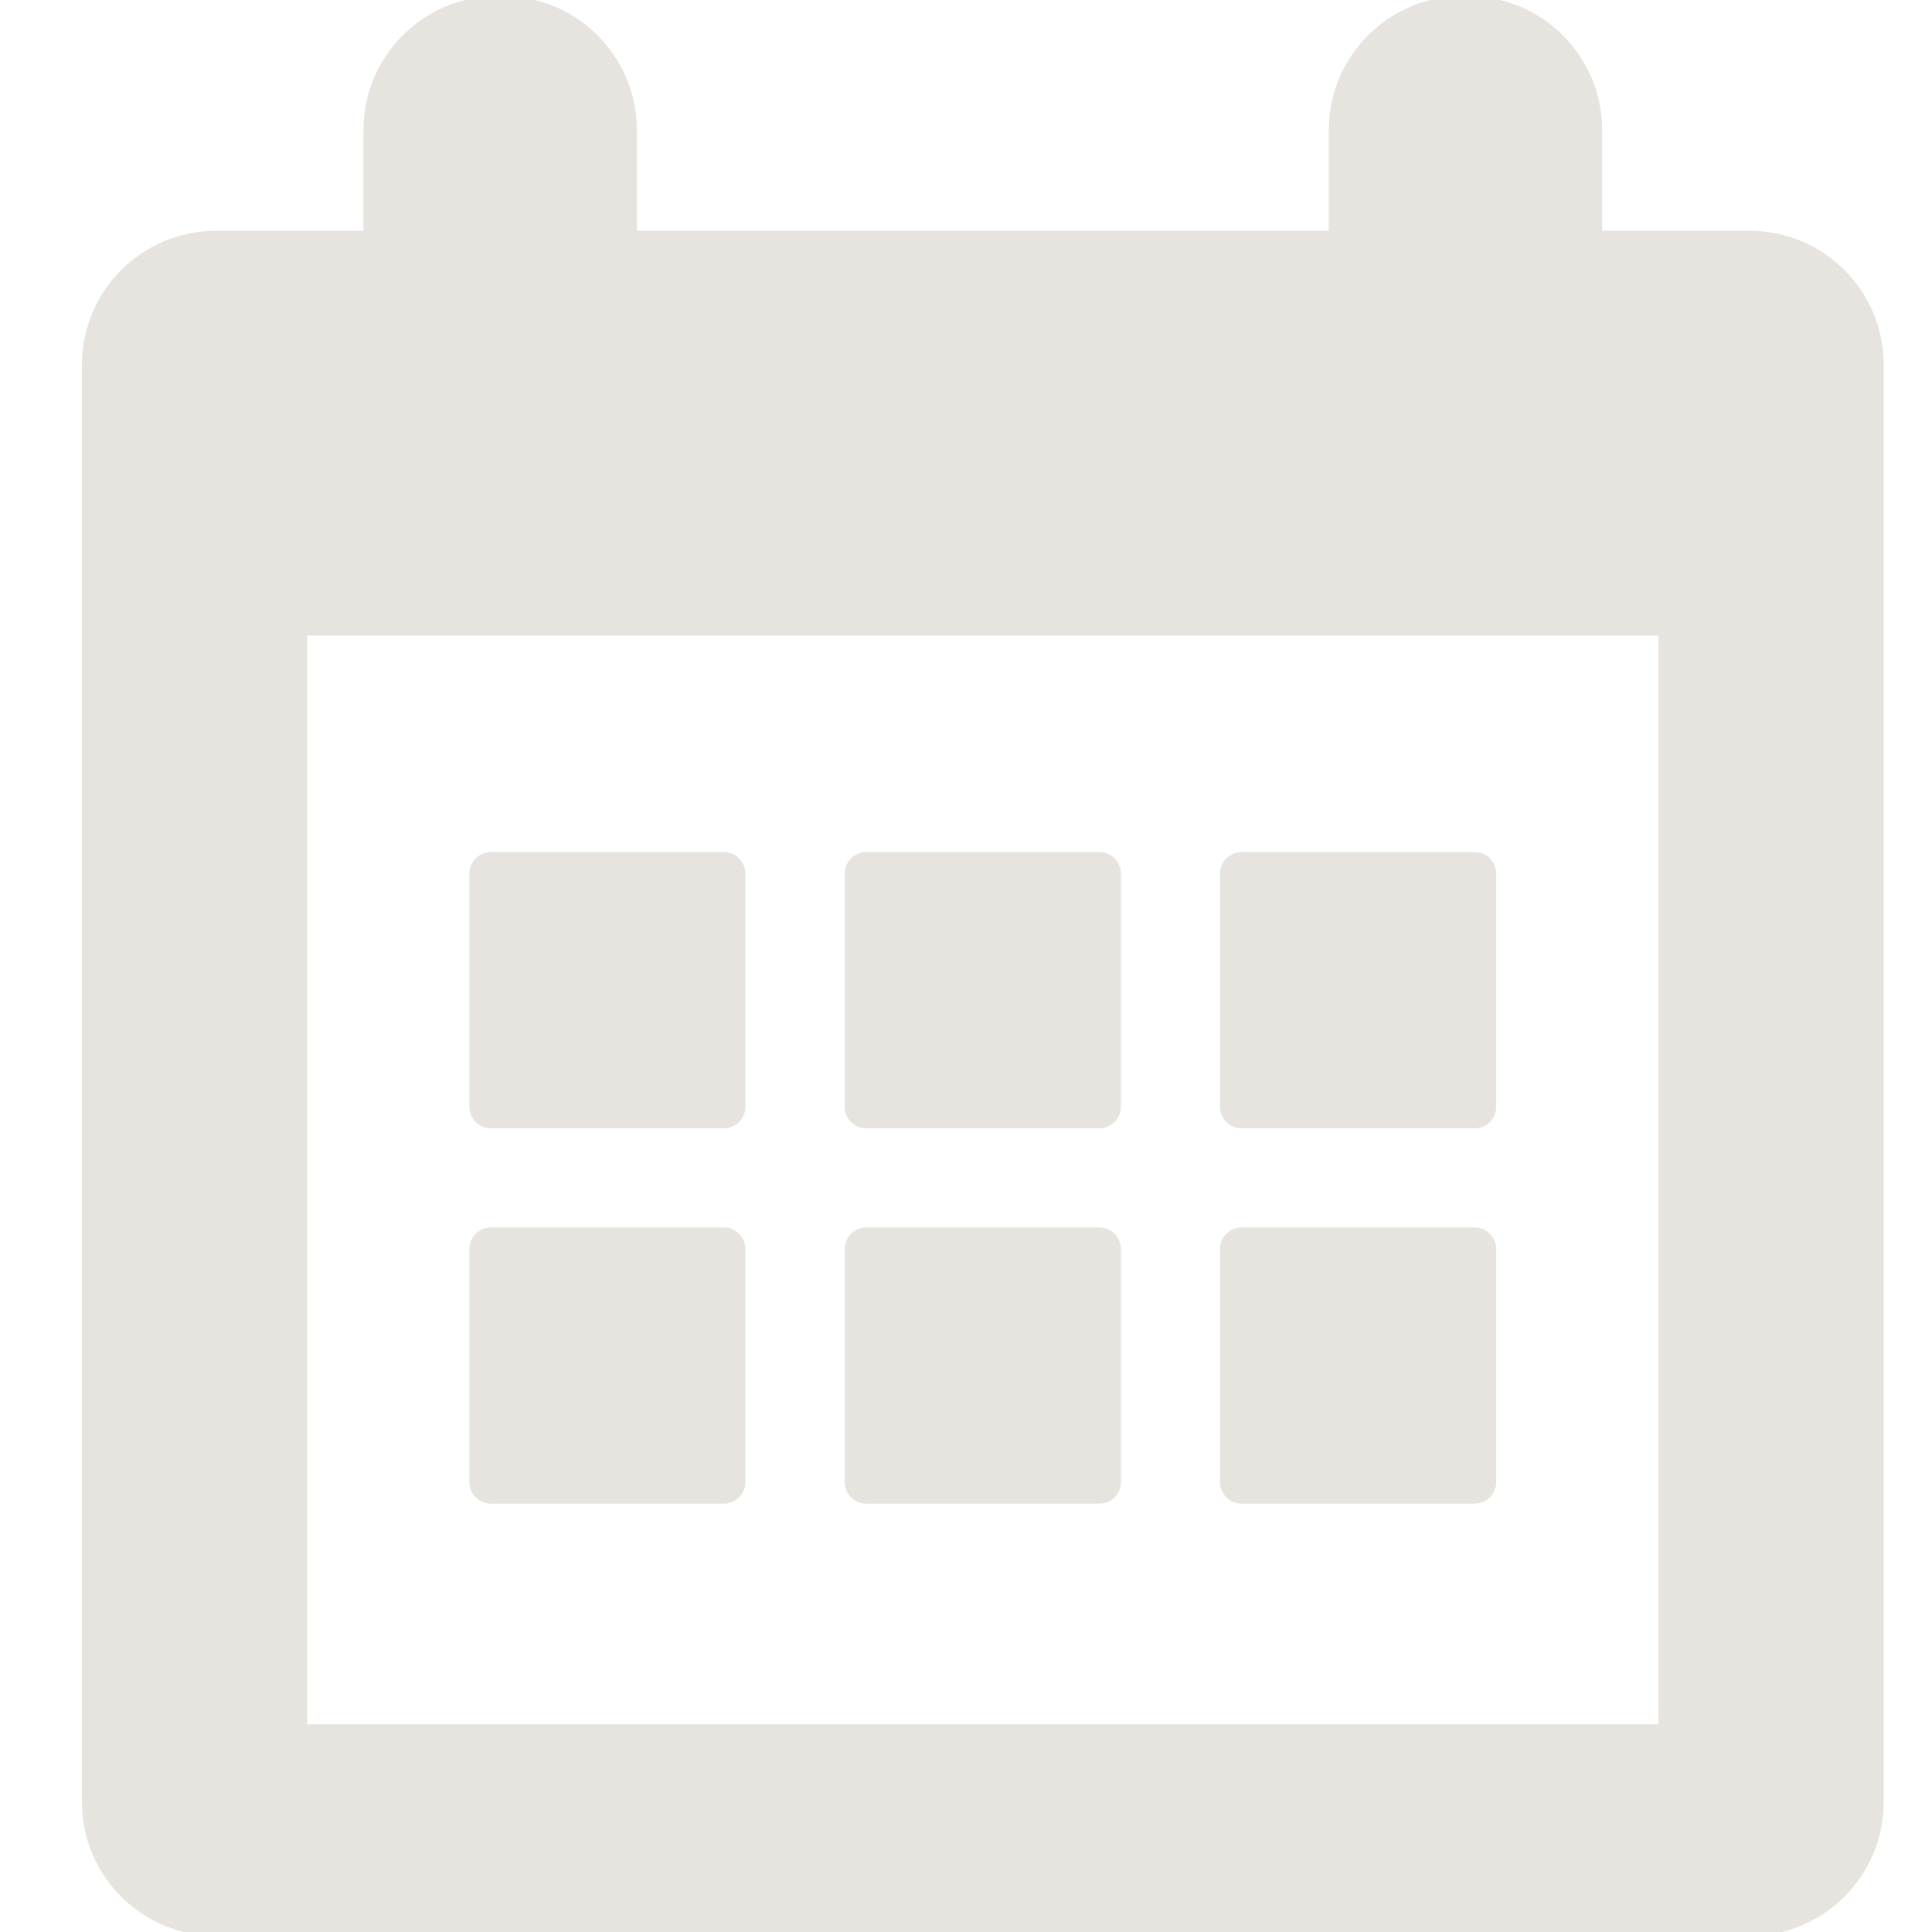
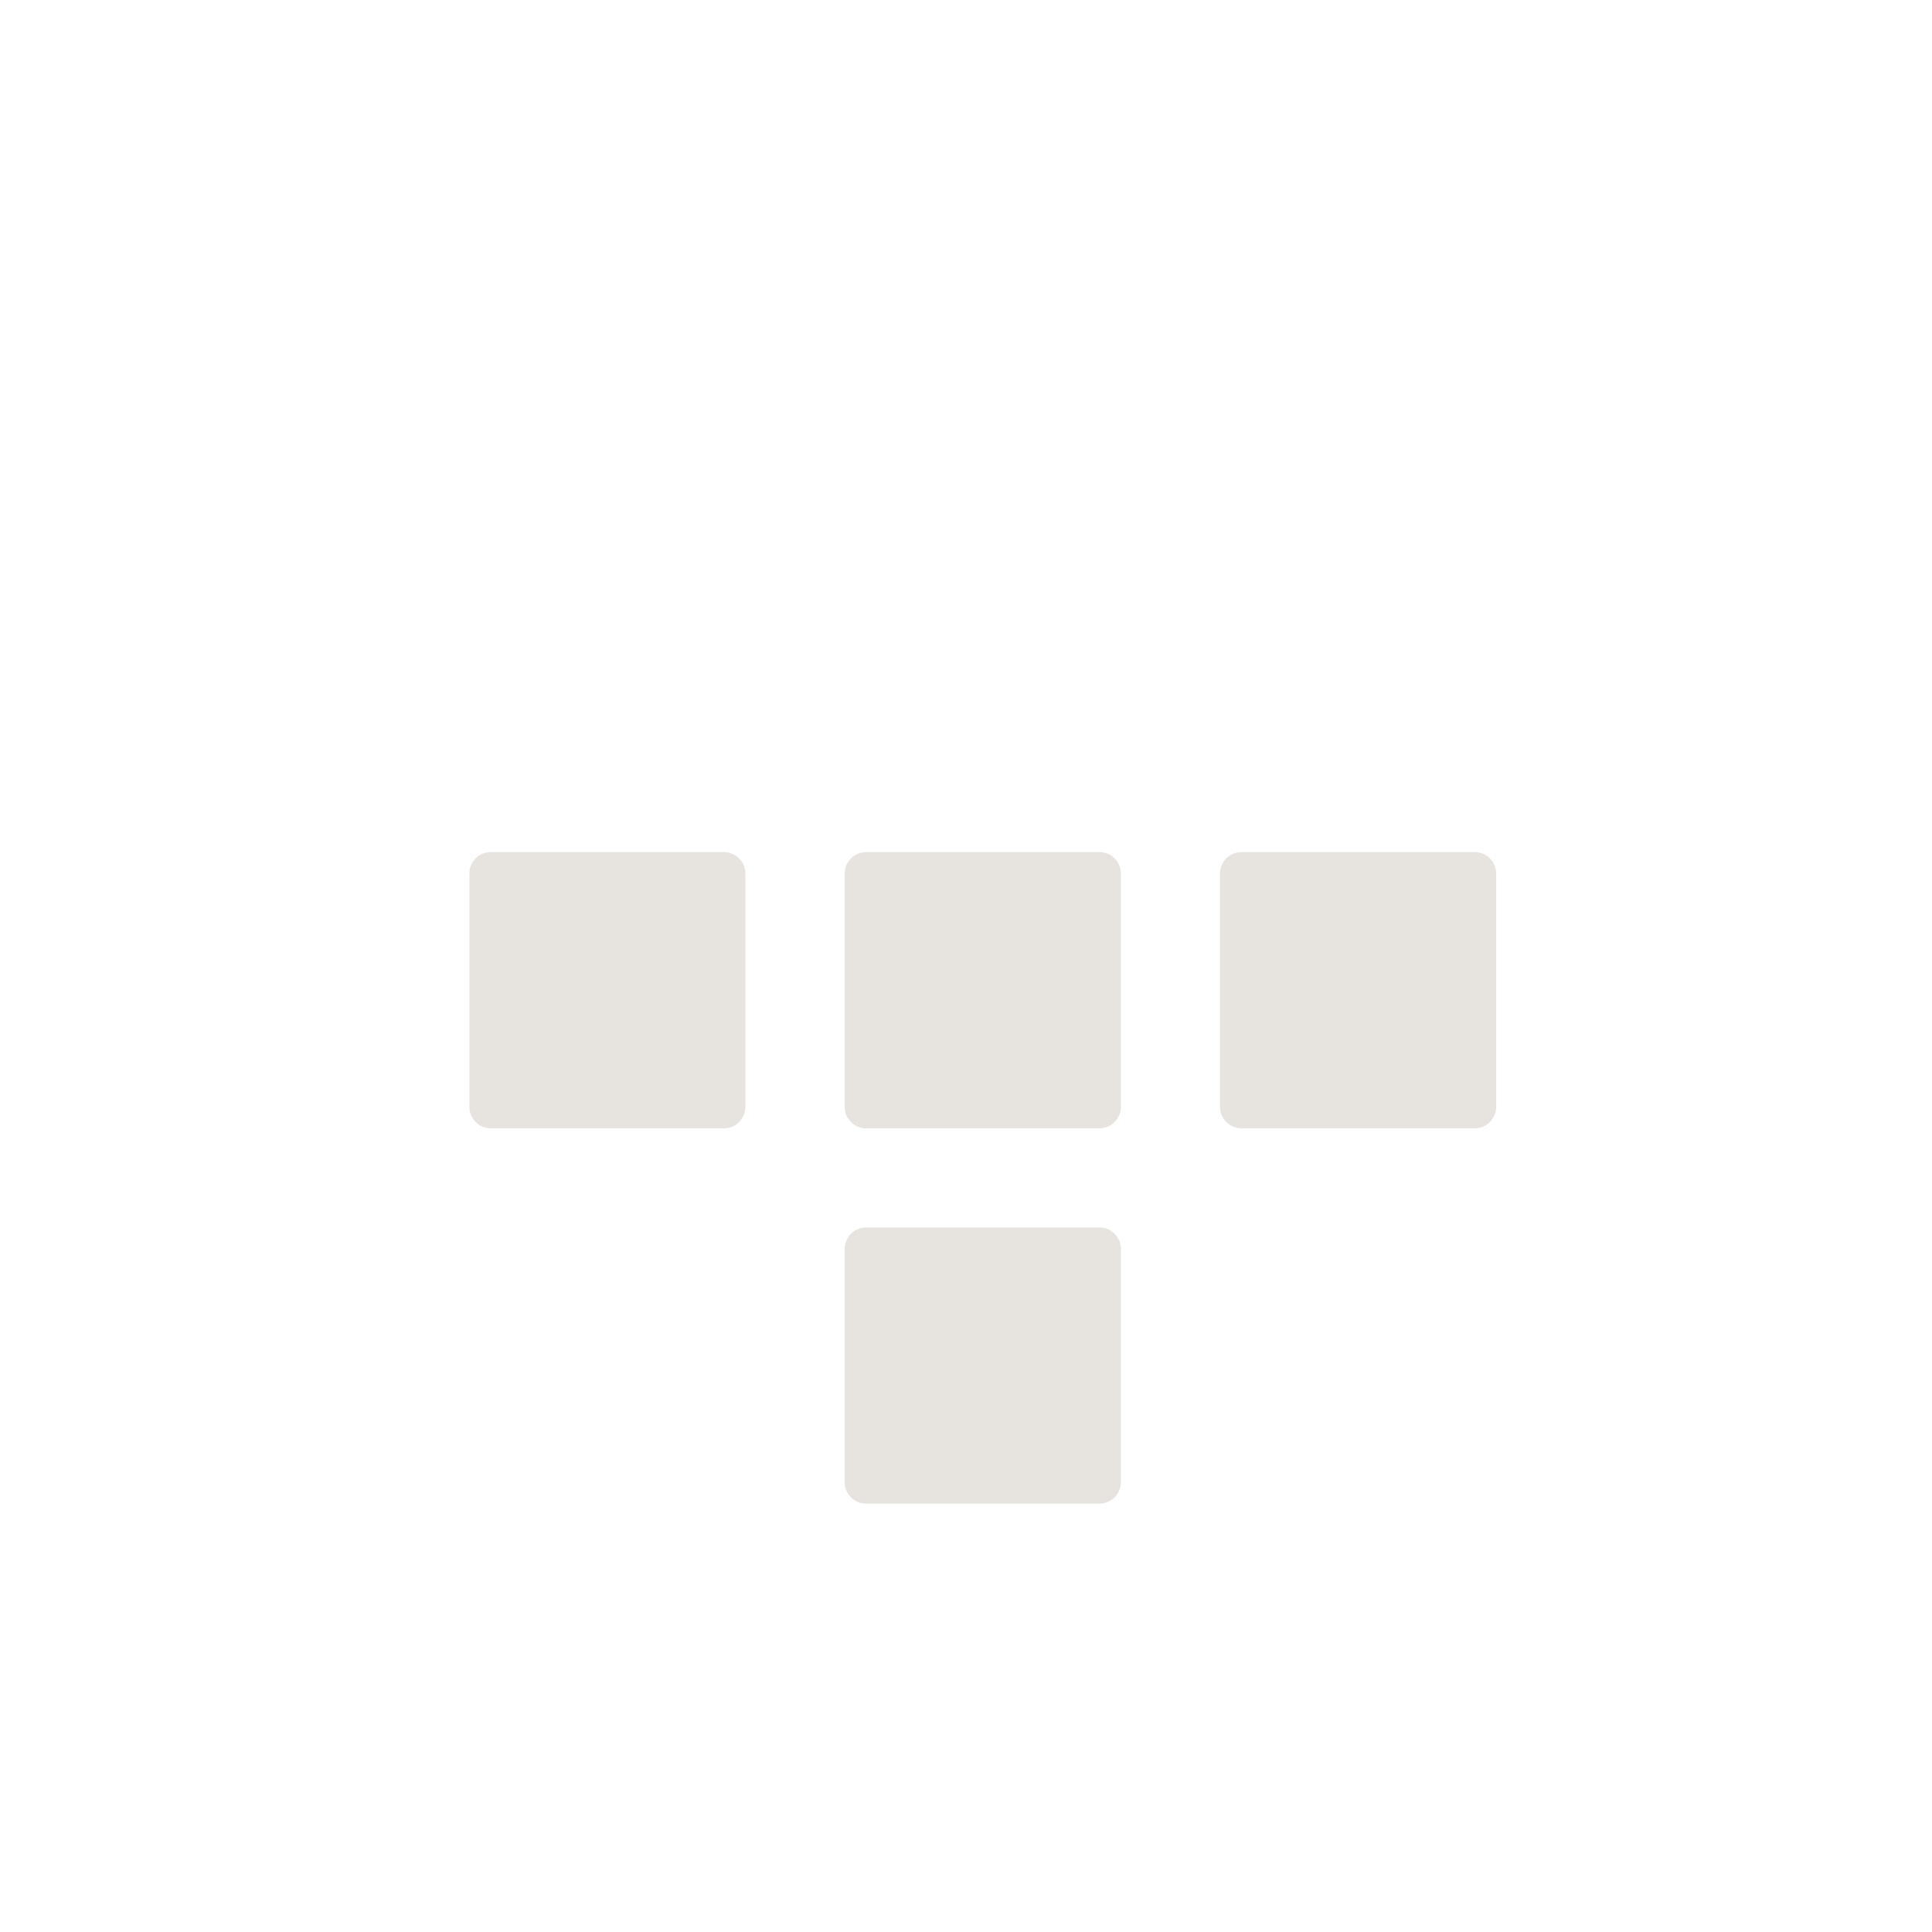
<svg xmlns="http://www.w3.org/2000/svg" version="1.1" id="Layer_1" x="0px" y="0px" width="40px" height="40px" viewBox="0 0 40 40" enable-background="new 0 0 40 40" xml:space="preserve">
  <g>
-     <path fill="#E7E4E0" d="M36.224,4.778h-3.053V2.695c0-1.534-1.242-2.776-2.775-2.776h-0.113c-1.53,0-2.772,1.242-2.772,2.776v2.083   H13.186V2.695c0-1.534-1.242-2.776-2.776-2.776H10.3c-1.533,0-2.775,1.242-2.775,2.776v2.083H4.472   c-1.534,0-2.776,1.242-2.776,2.776v29.756c0,1.529,1.242,2.771,2.776,2.771h31.752c1.534,0,2.776-1.242,2.776-2.771V7.554   C39,6.02,37.758,4.778,36.224,4.778z M34.337,35.699H6.358V13.161h27.979V35.699z" />
    <path fill="#E7E4E0" d="M10.162,23.361h4.827c0.247,0,0.443-0.201,0.443-0.445v-4.83c0-0.244-0.196-0.444-0.443-0.444h-4.827   c-0.248,0-0.444,0.2-0.444,0.444v4.83C9.718,23.16,9.914,23.361,10.162,23.361z" />
    <path fill="#E7E4E0" d="M17.933,23.361h4.83c0.244,0,0.444-0.201,0.444-0.445v-4.83c0-0.244-0.2-0.444-0.444-0.444h-4.83   c-0.244,0-0.445,0.2-0.445,0.444v4.83C17.487,23.16,17.688,23.361,17.933,23.361z" />
    <path fill="#E7E4E0" d="M25.703,23.361h4.83c0.244,0,0.444-0.201,0.444-0.445v-4.83c0-0.244-0.2-0.444-0.444-0.444h-4.83   c-0.244,0-0.444,0.2-0.444,0.444v4.83C25.259,23.16,25.459,23.361,25.703,23.361z" />
-     <path fill="#E7E4E0" d="M10.162,31.131h4.827c0.247,0,0.443-0.199,0.443-0.443v-4.83c0-0.244-0.196-0.445-0.443-0.445h-4.827   c-0.248,0-0.444,0.201-0.444,0.445v4.83C9.718,30.932,9.914,31.131,10.162,31.131z" />
    <path fill="#E7E4E0" d="M17.933,31.131h4.83c0.244,0,0.444-0.199,0.444-0.443v-4.83c0-0.244-0.2-0.445-0.444-0.445h-4.83   c-0.244,0-0.445,0.201-0.445,0.445v4.83C17.487,30.932,17.688,31.131,17.933,31.131z" />
-     <path fill="#E7E4E0" d="M25.703,31.131h4.83c0.244,0,0.444-0.199,0.444-0.443v-4.83c0-0.244-0.2-0.445-0.444-0.445h-4.83   c-0.244,0-0.444,0.201-0.444,0.445v4.83C25.259,30.932,25.459,31.131,25.703,31.131z" />
  </g>
</svg>